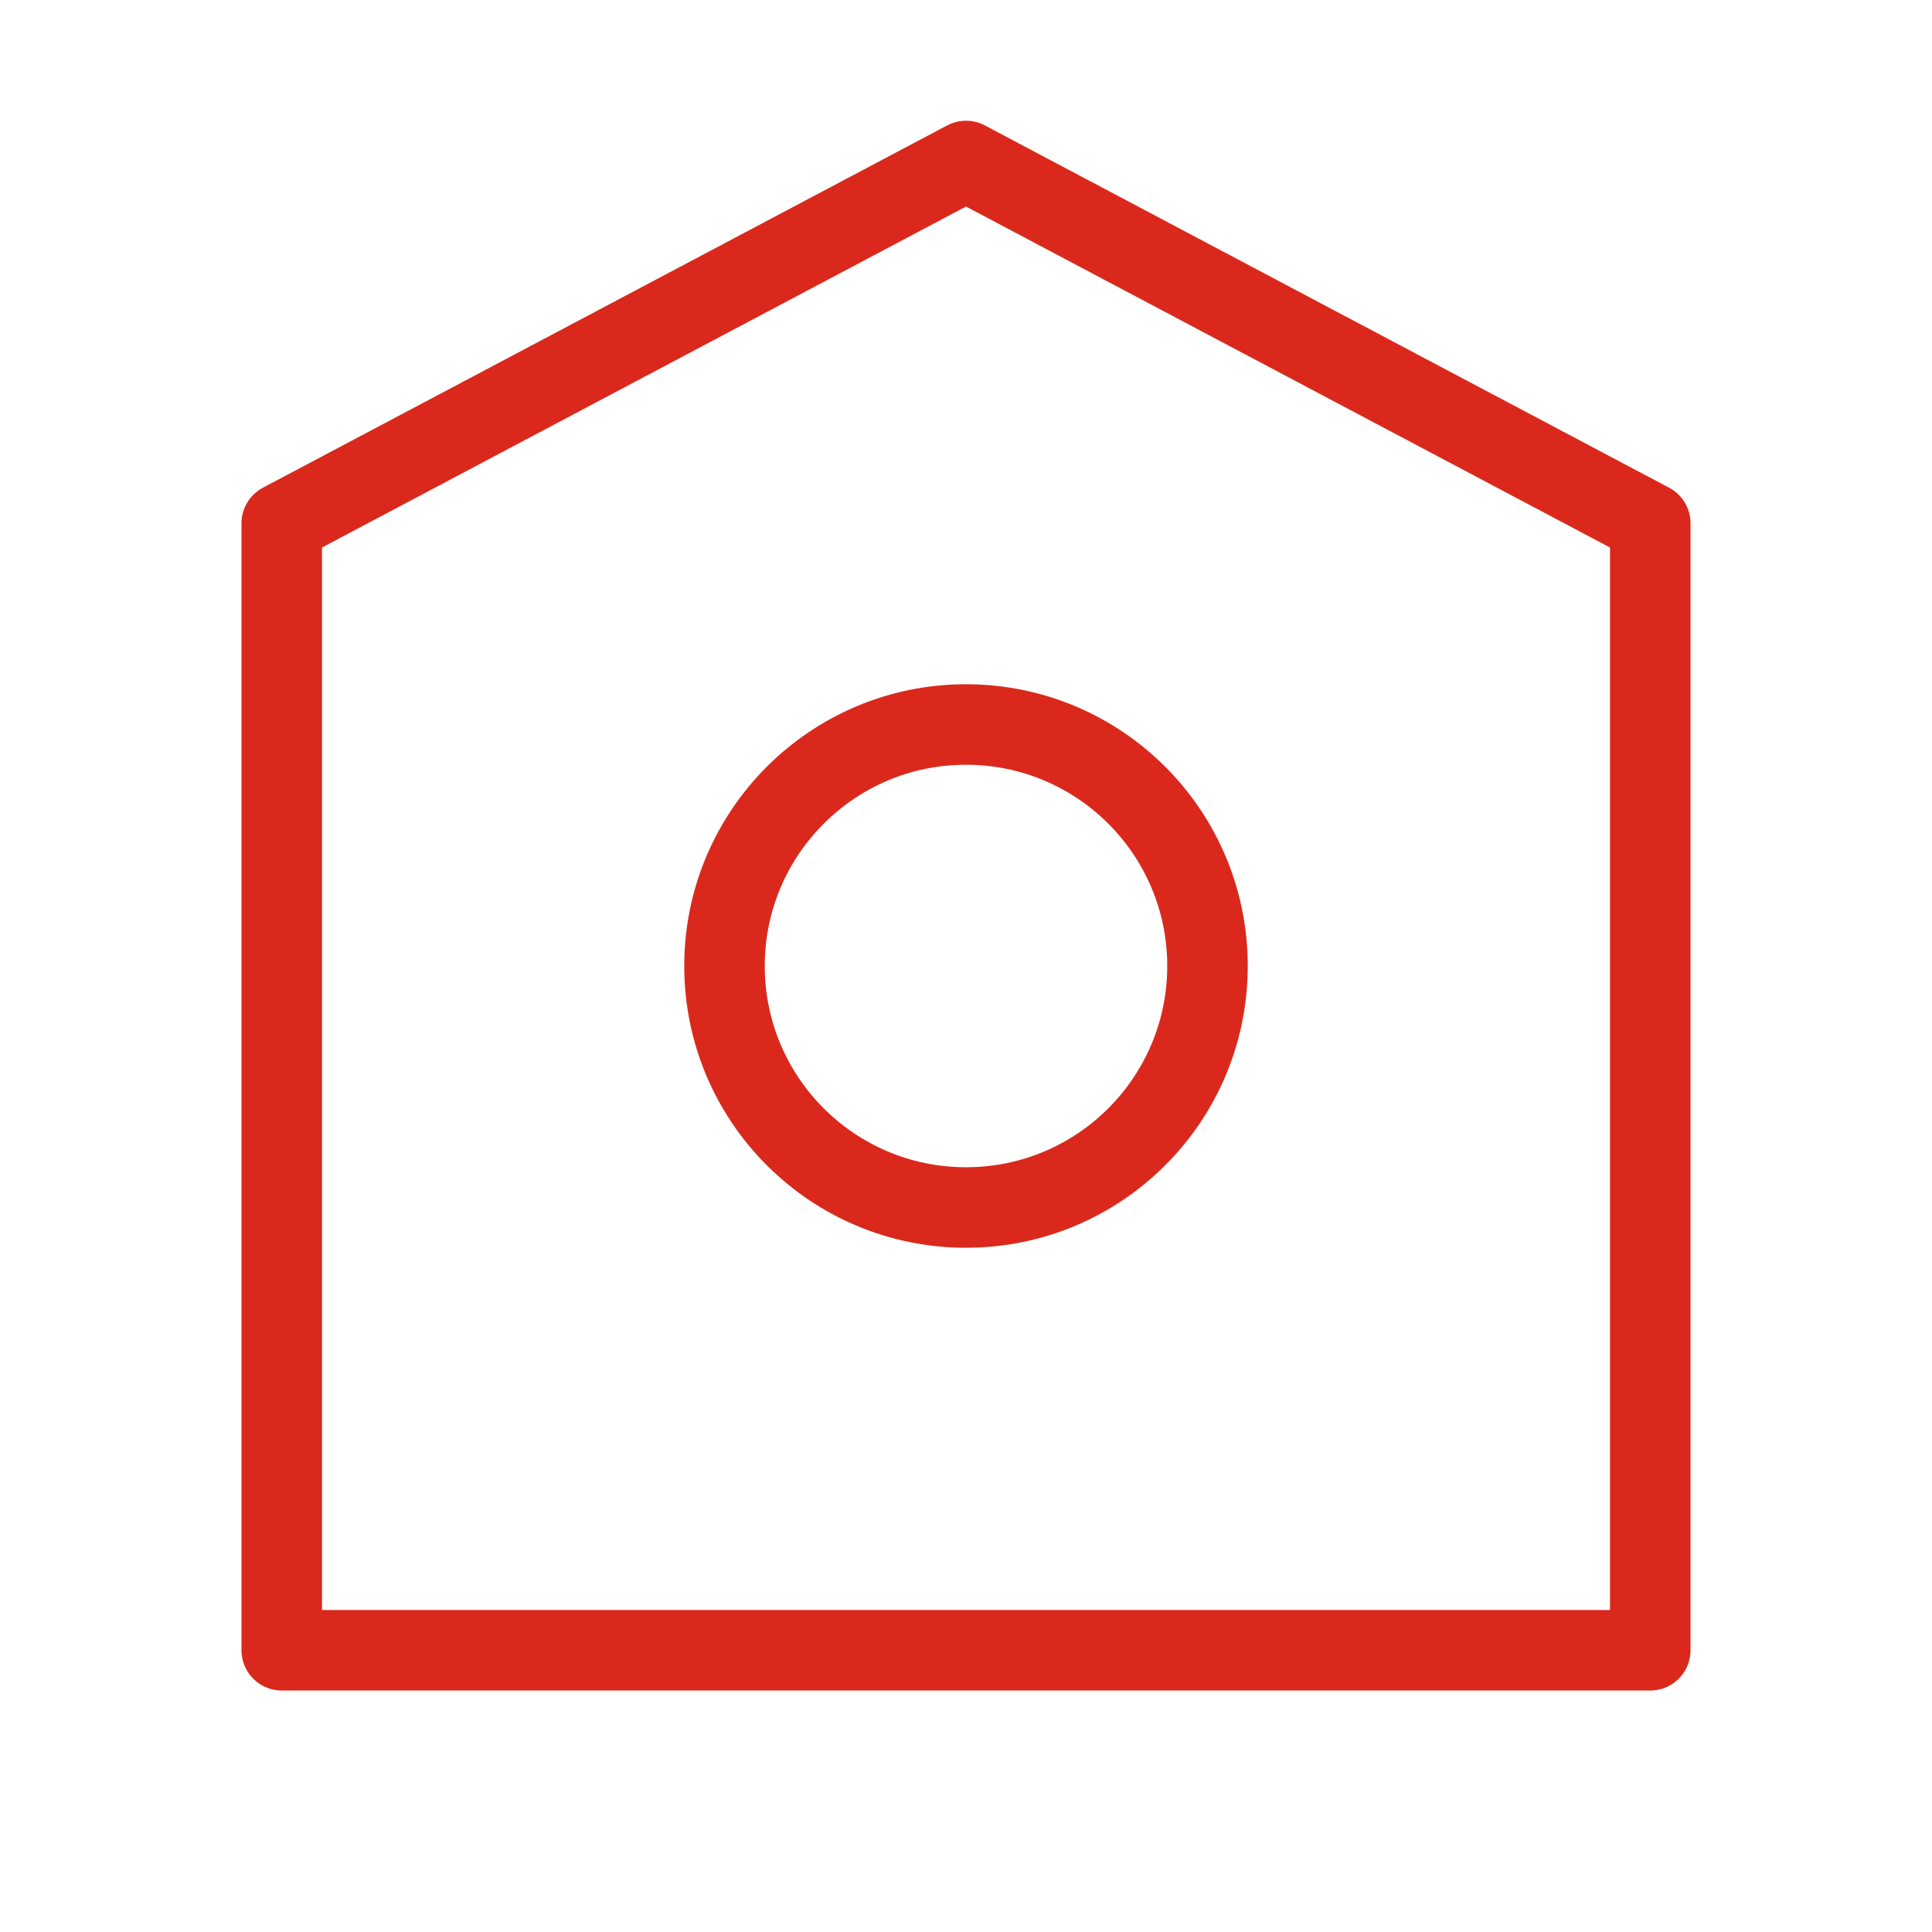
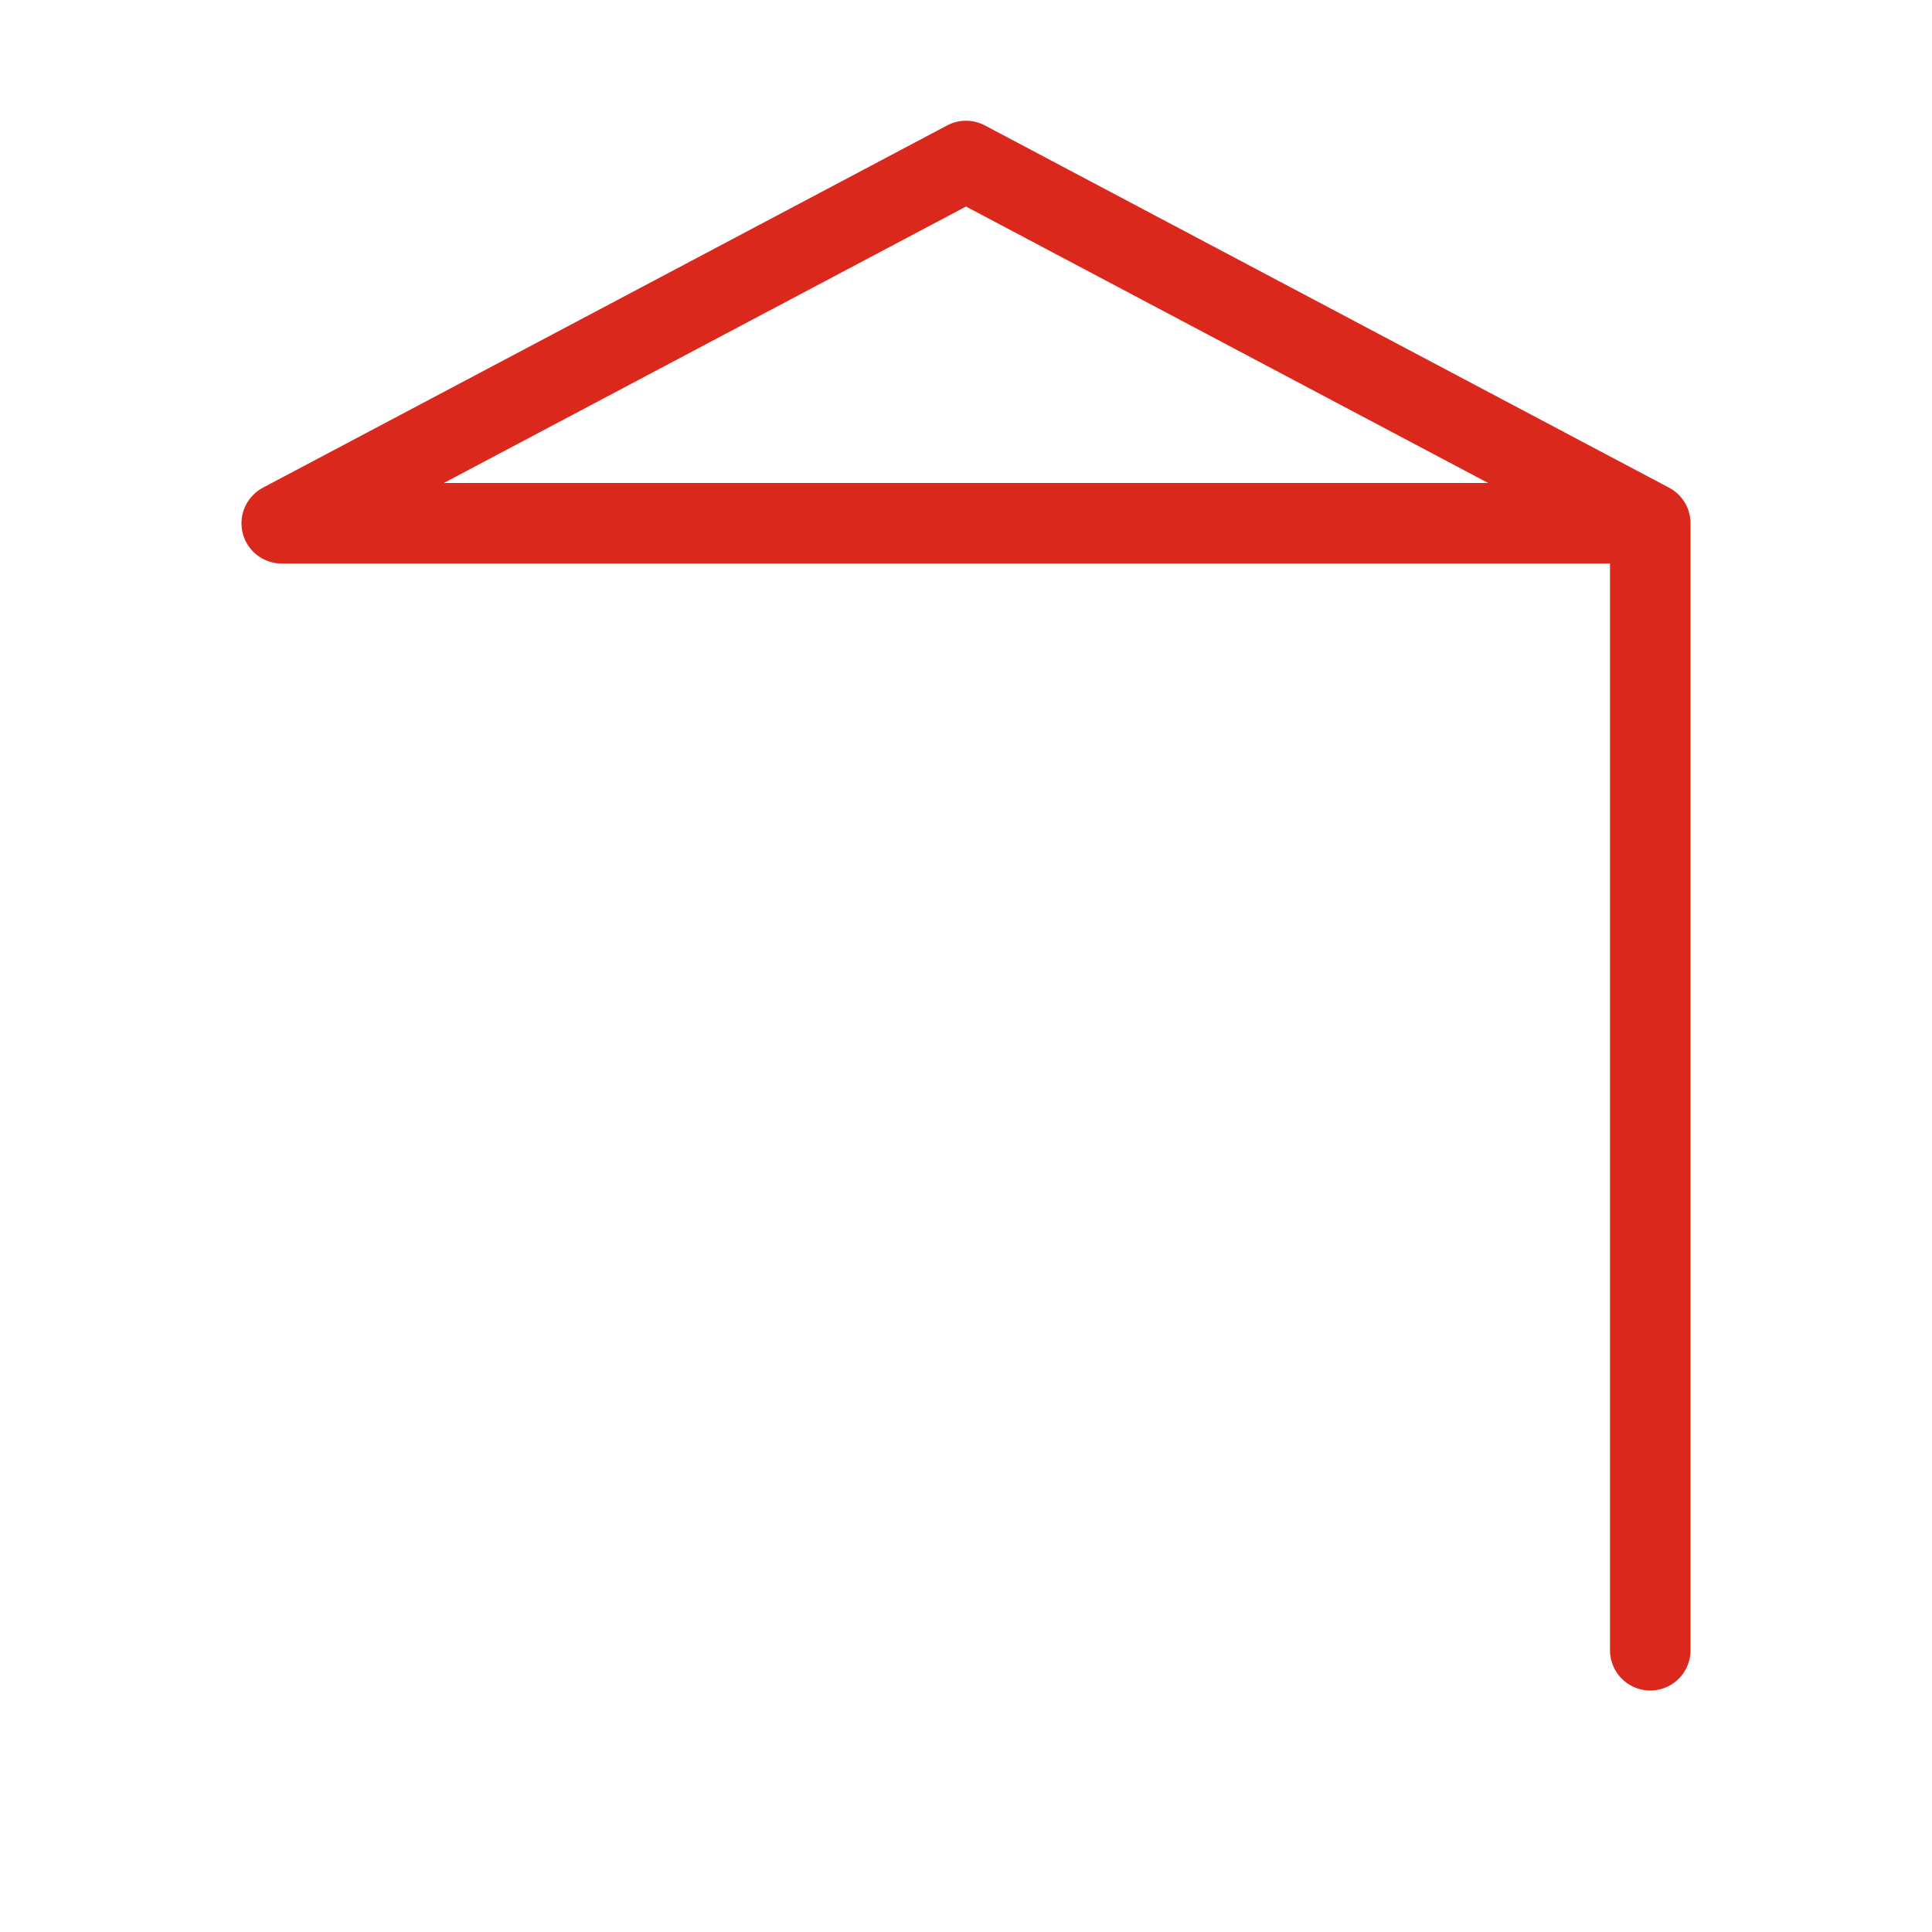
<svg xmlns="http://www.w3.org/2000/svg" width="40" height="40" viewBox="0 0 40 40" fill="none">
-   <path d="M5.833 10.834L20 3.333L34.167 10.834V34.167H5.833V10.834Z" stroke="#DA291C" stroke-width="1.667" stroke-linejoin="round" />
-   <path d="M25 20C25 22.762 22.762 25 20 25C17.238 25 15 22.762 15 20C15 17.238 17.238 15 20 15C22.762 15 25 17.238 25 20Z" stroke="#DA291C" stroke-width="1.667" stroke-linejoin="round" />
+   <path d="M5.833 10.834L20 3.333L34.167 10.834V34.167V10.834Z" stroke="#DA291C" stroke-width="1.667" stroke-linejoin="round" />
</svg>